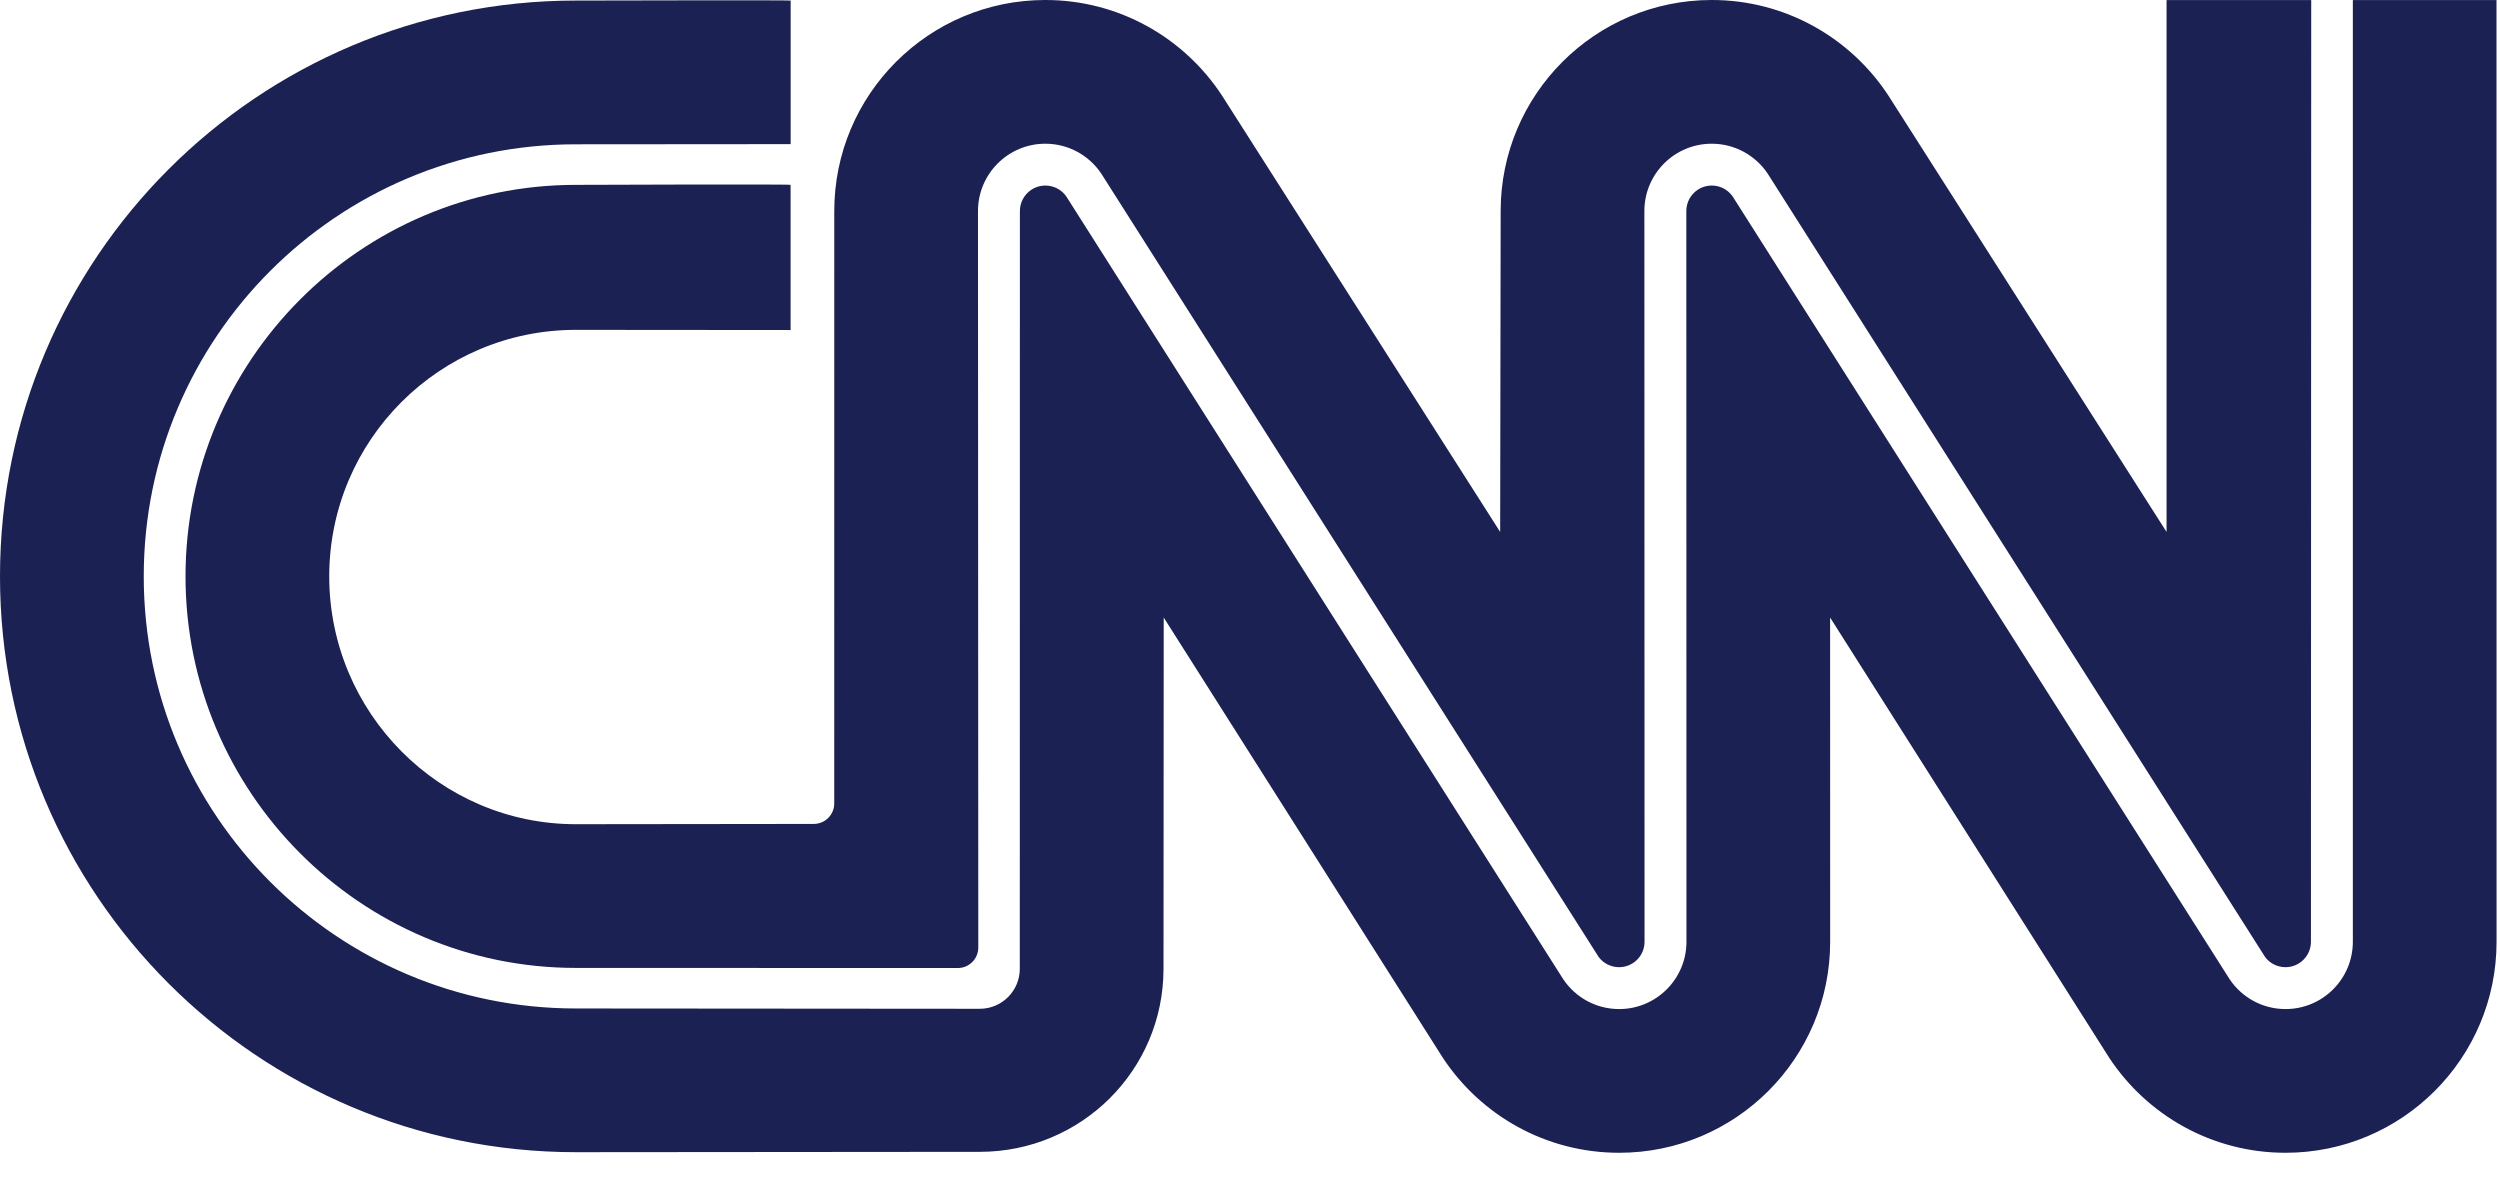
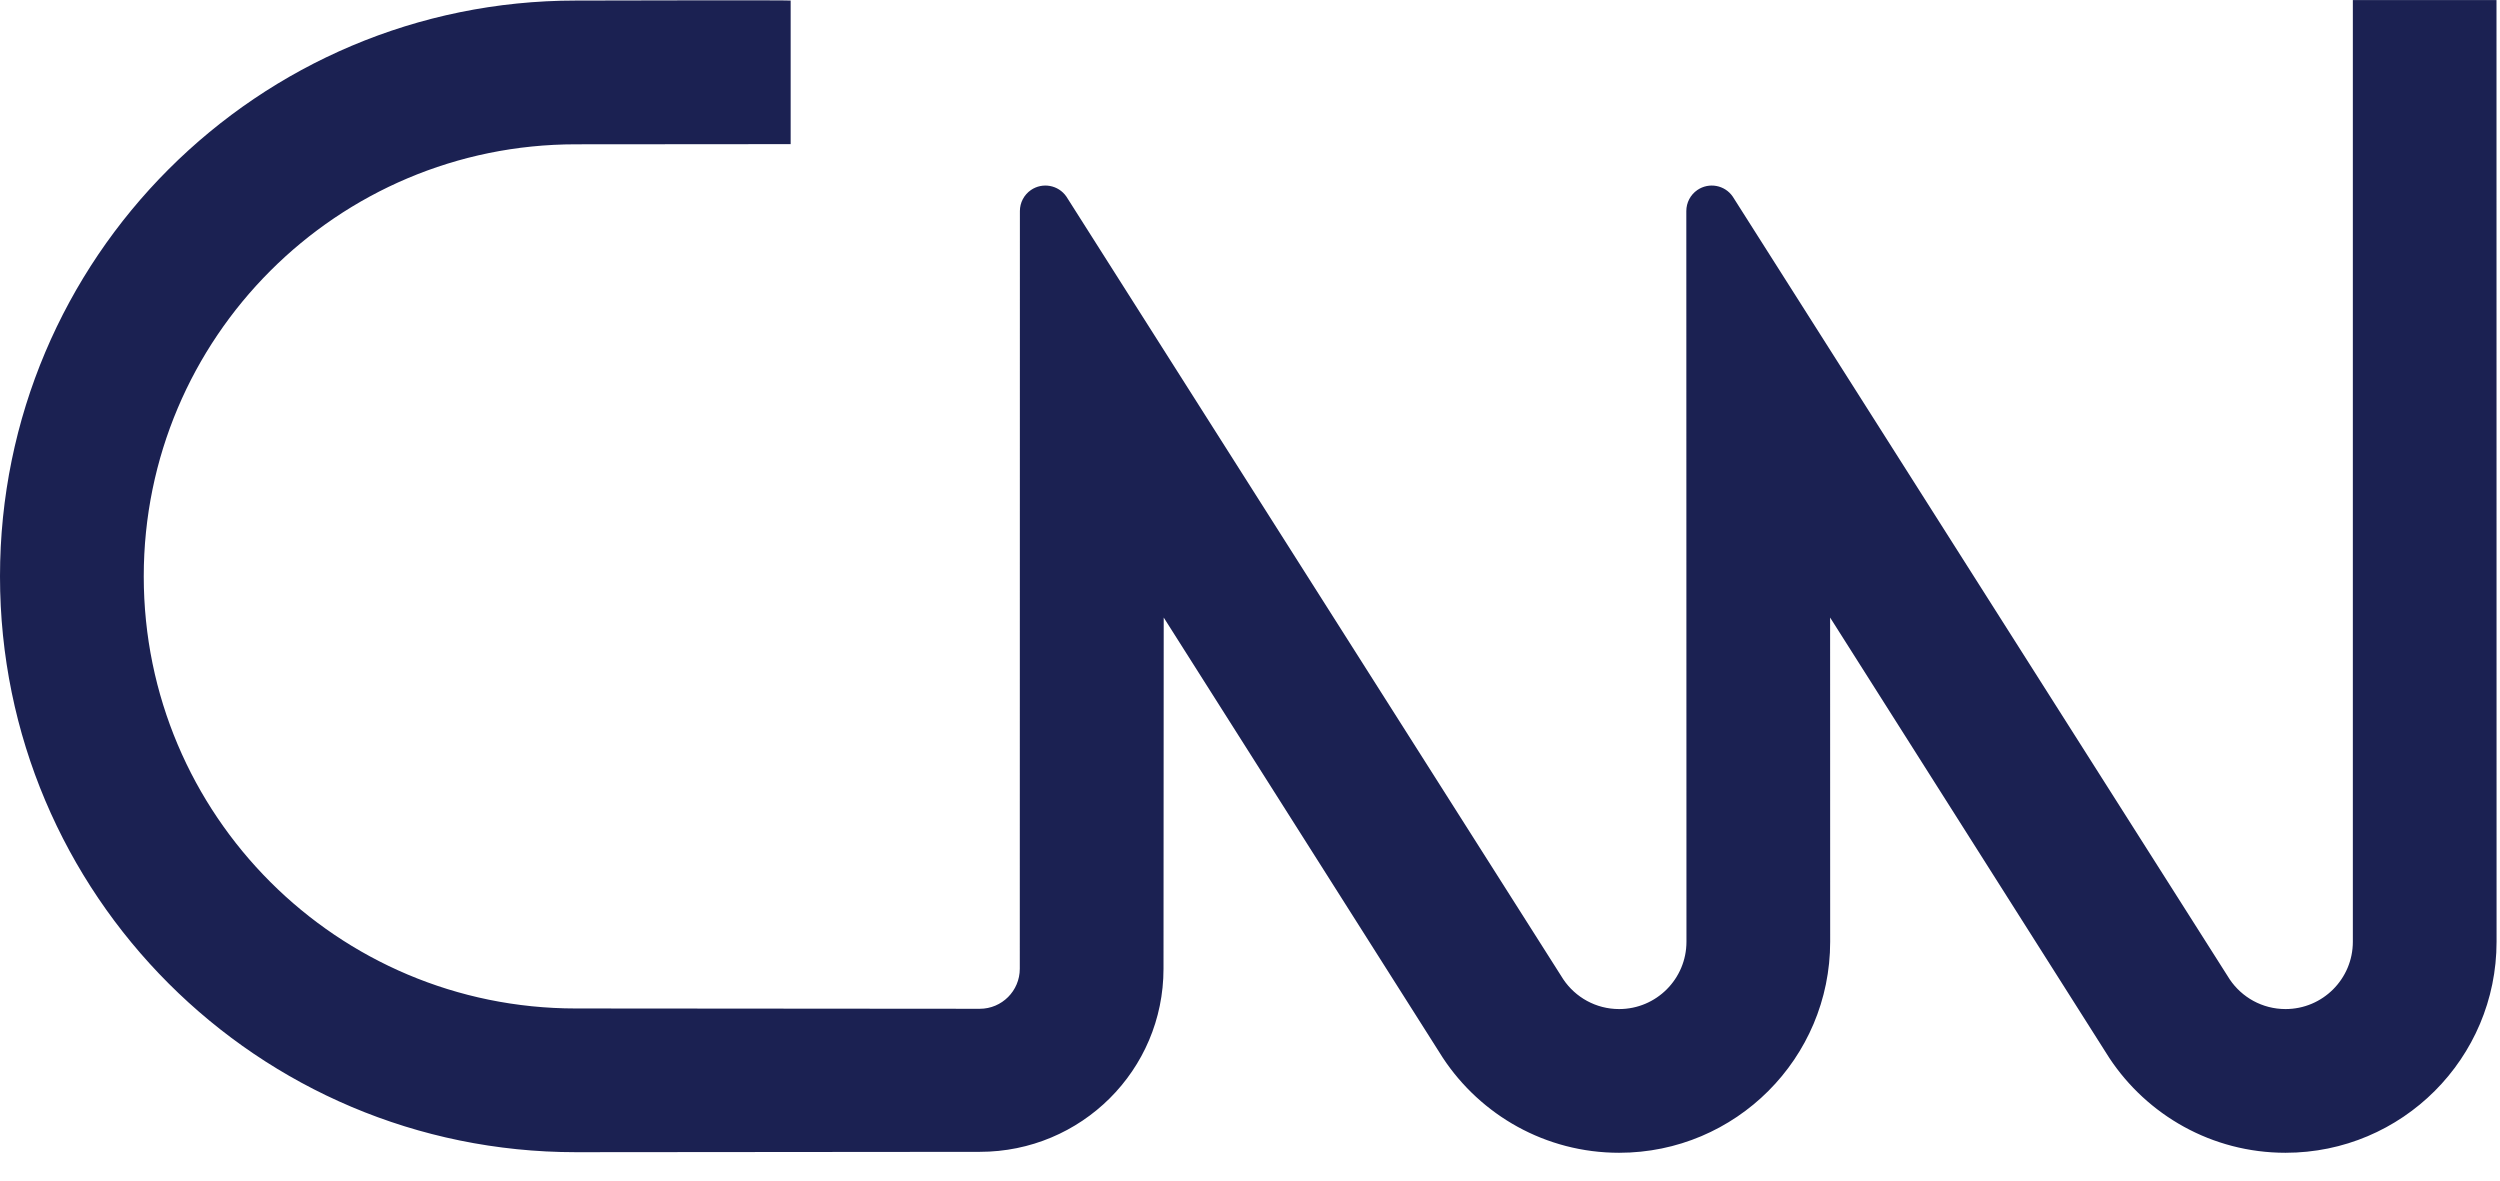
<svg xmlns="http://www.w3.org/2000/svg" fill="none" viewBox="0 0 72 34" height="34" width="72">
  <path fill="#1B2152" d="M22.771 0.016C22.771 0.001 16.584 0.016 16.584 0.016C7.425 0.016 0 7.441 0 16.6C0 25.758 7.425 33.183 16.584 33.183L28.217 33.173C31.14 33.173 33.509 30.823 33.509 27.9L33.515 17.785L41.556 30.468C42.644 32.114 44.511 33.2 46.631 33.2C49.988 33.2 52.709 30.479 52.709 27.122L52.707 17.785L60.748 30.468C61.836 32.114 63.703 33.2 65.823 33.2C69.18 33.2 71.901 30.479 71.901 27.122L71.899 0.002H67.762V27.122C67.762 28.193 66.894 29.061 65.823 29.061C65.154 29.061 64.564 28.722 64.216 28.206L49.903 5.662C49.674 5.328 49.217 5.244 48.883 5.473C48.684 5.61 48.566 5.836 48.566 6.078L48.57 27.122C48.57 28.193 47.702 29.061 46.631 29.061C45.962 29.061 45.372 28.722 45.024 28.206L30.712 5.662C30.482 5.328 30.025 5.244 29.691 5.473C29.492 5.61 29.373 5.836 29.373 6.078L29.37 27.9C29.37 28.537 28.854 29.053 28.218 29.053L16.584 29.044C9.711 29.044 4.14 23.473 4.14 16.6C4.14 9.728 9.711 4.156 16.584 4.156L22.771 4.151V0.016H22.771Z" />
-   <path fill="#1B2152" d="M23.436 23.729C23.762 23.729 24.026 23.465 24.026 23.139L24.027 6.078C24.027 2.721 26.748 0 30.105 0C32.233 0 34.106 1.094 35.192 2.75L43.205 15.32L43.219 6.078C43.219 2.721 45.941 0 49.297 0C51.425 0 53.298 1.094 54.384 2.75L62.397 15.32V0.001H66.563L66.555 27.122C66.555 27.527 66.227 27.856 65.821 27.855C65.591 27.855 65.373 27.747 65.235 27.562L50.905 4.994C50.556 4.478 49.966 4.139 49.297 4.139C48.226 4.139 47.358 5.007 47.358 6.078L47.363 27.122C47.363 27.527 47.034 27.856 46.629 27.855C46.398 27.855 46.181 27.747 46.042 27.562L31.713 4.994C31.364 4.478 30.774 4.139 30.105 4.139C29.035 4.139 28.166 5.007 28.166 6.078L28.175 27.289C28.175 27.615 27.911 27.879 27.586 27.879L16.582 27.876C10.375 27.876 5.343 22.807 5.343 16.6C5.343 10.393 10.375 5.324 16.582 5.324C16.582 5.324 22.769 5.3 22.769 5.324V9.505L16.582 9.5C12.661 9.5 9.482 12.679 9.482 16.6C9.482 20.521 12.661 23.737 16.582 23.737L23.436 23.729Z" />
</svg>